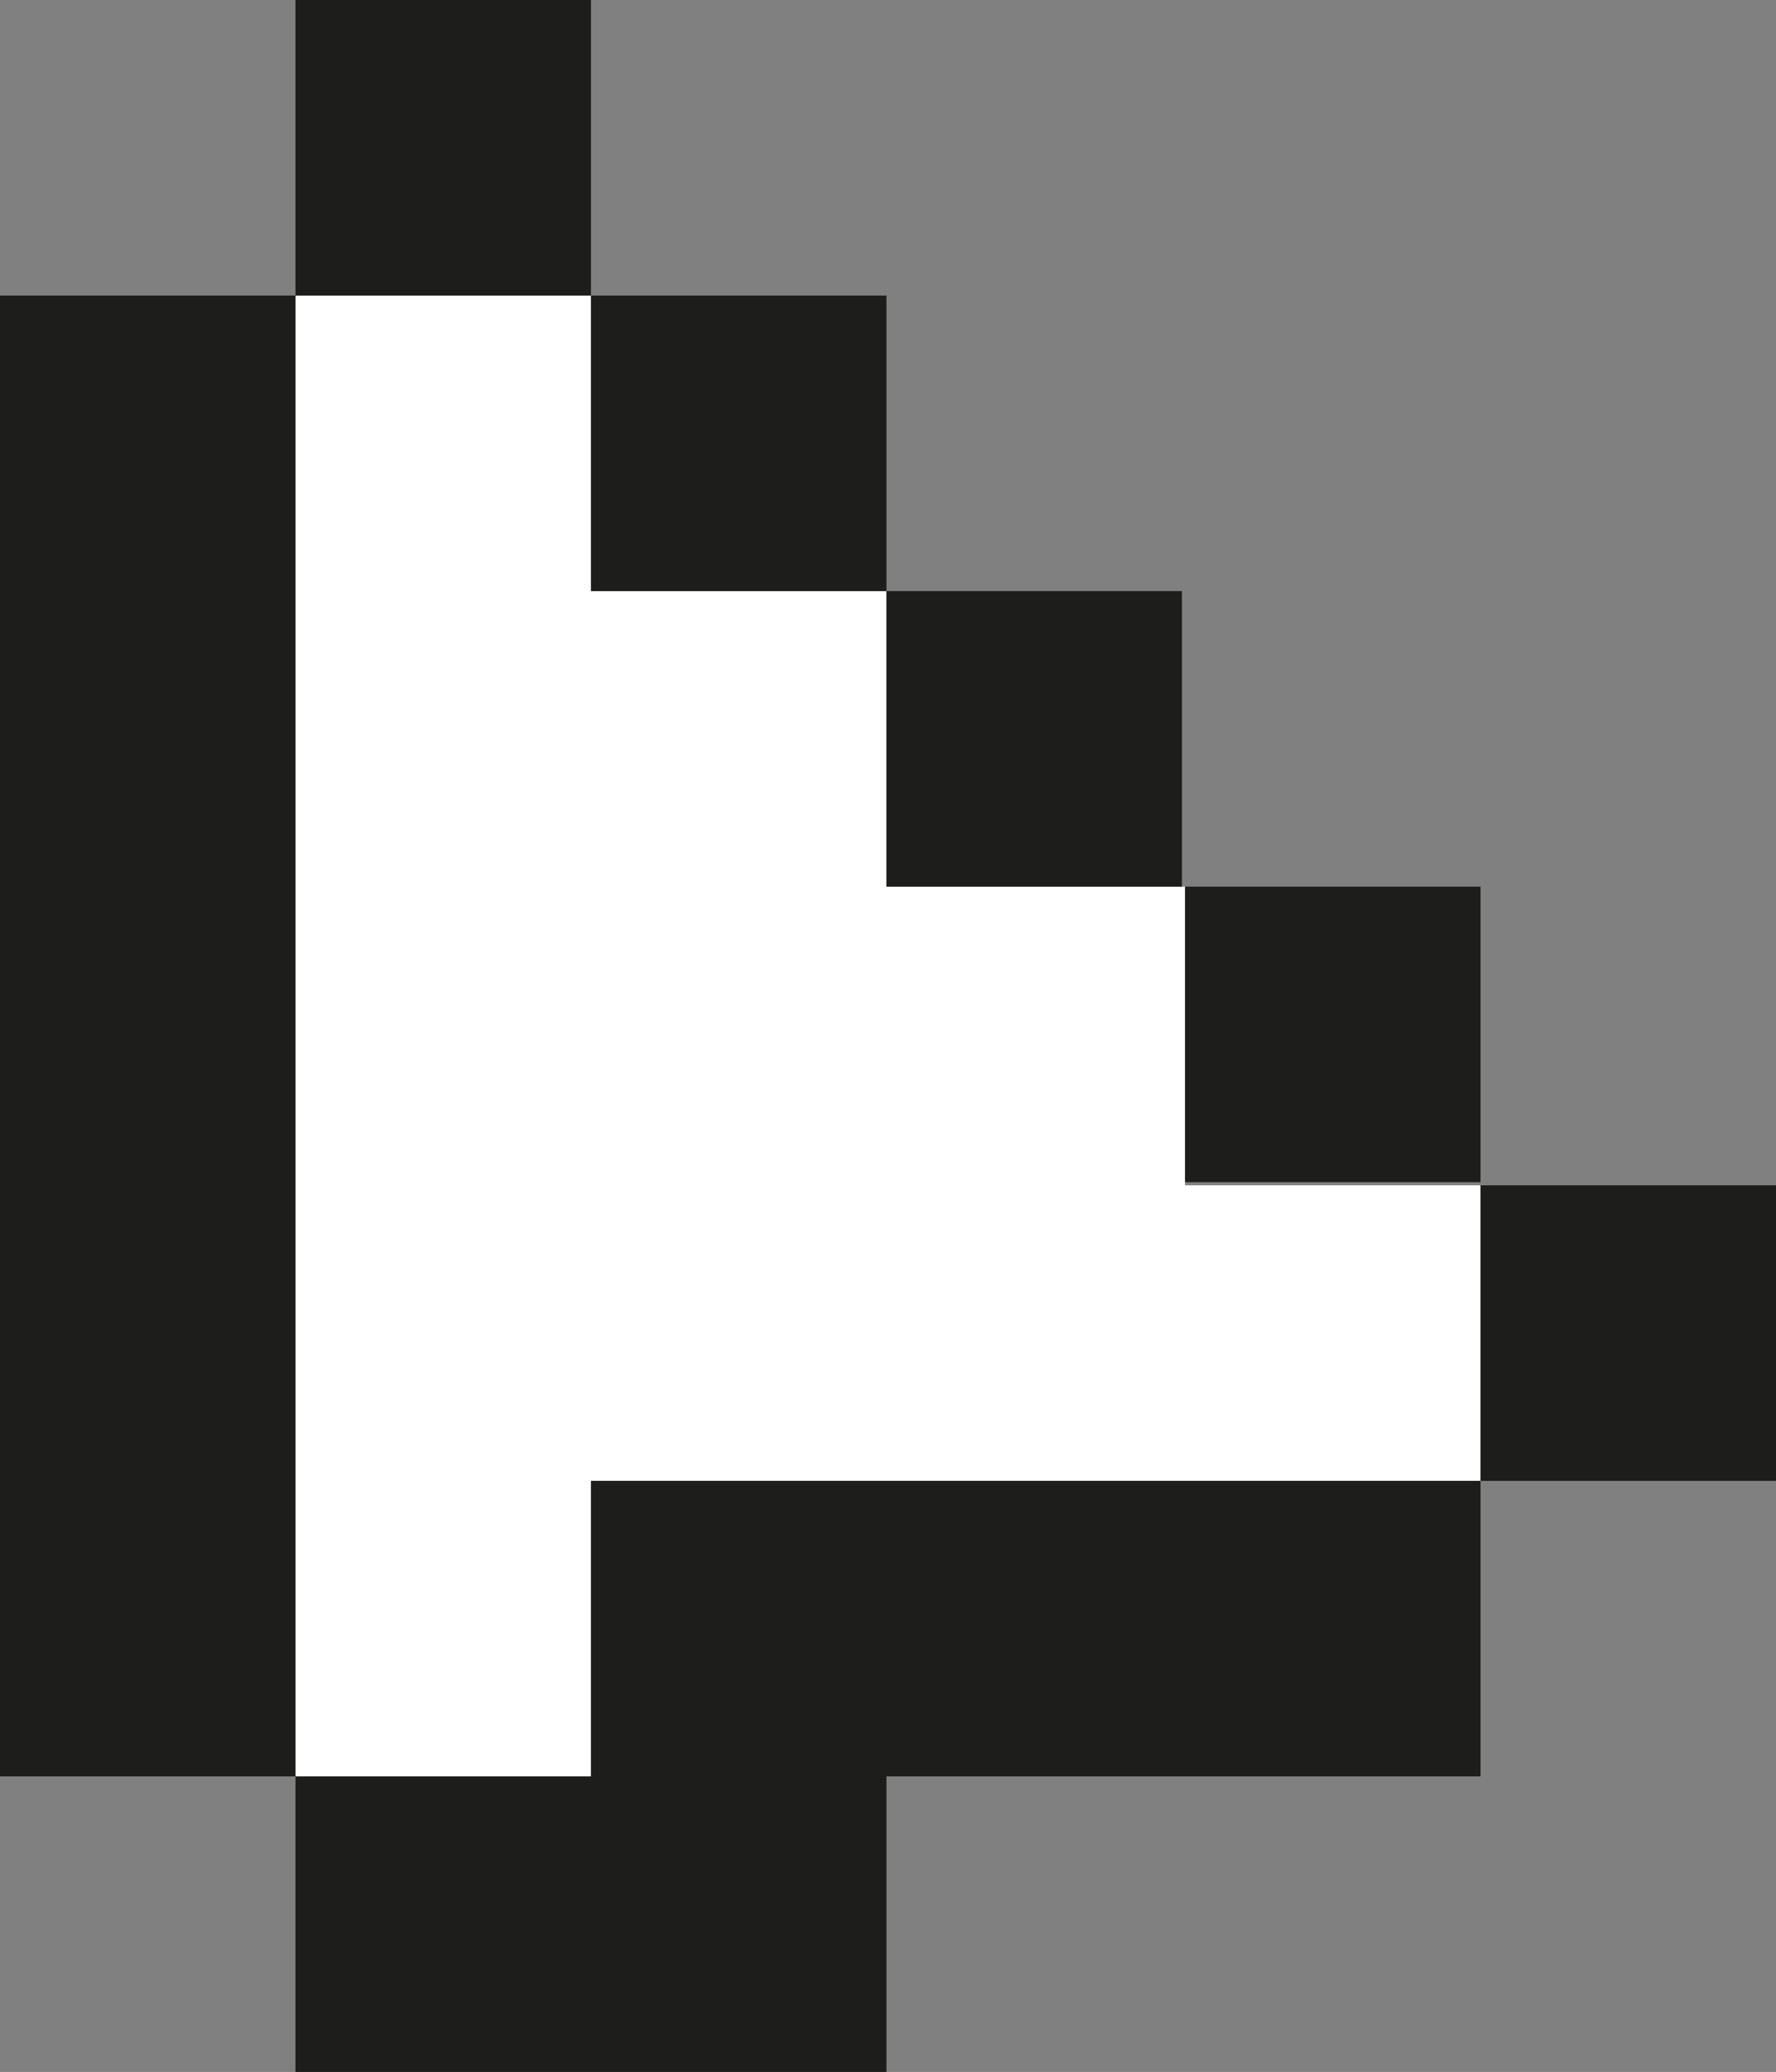
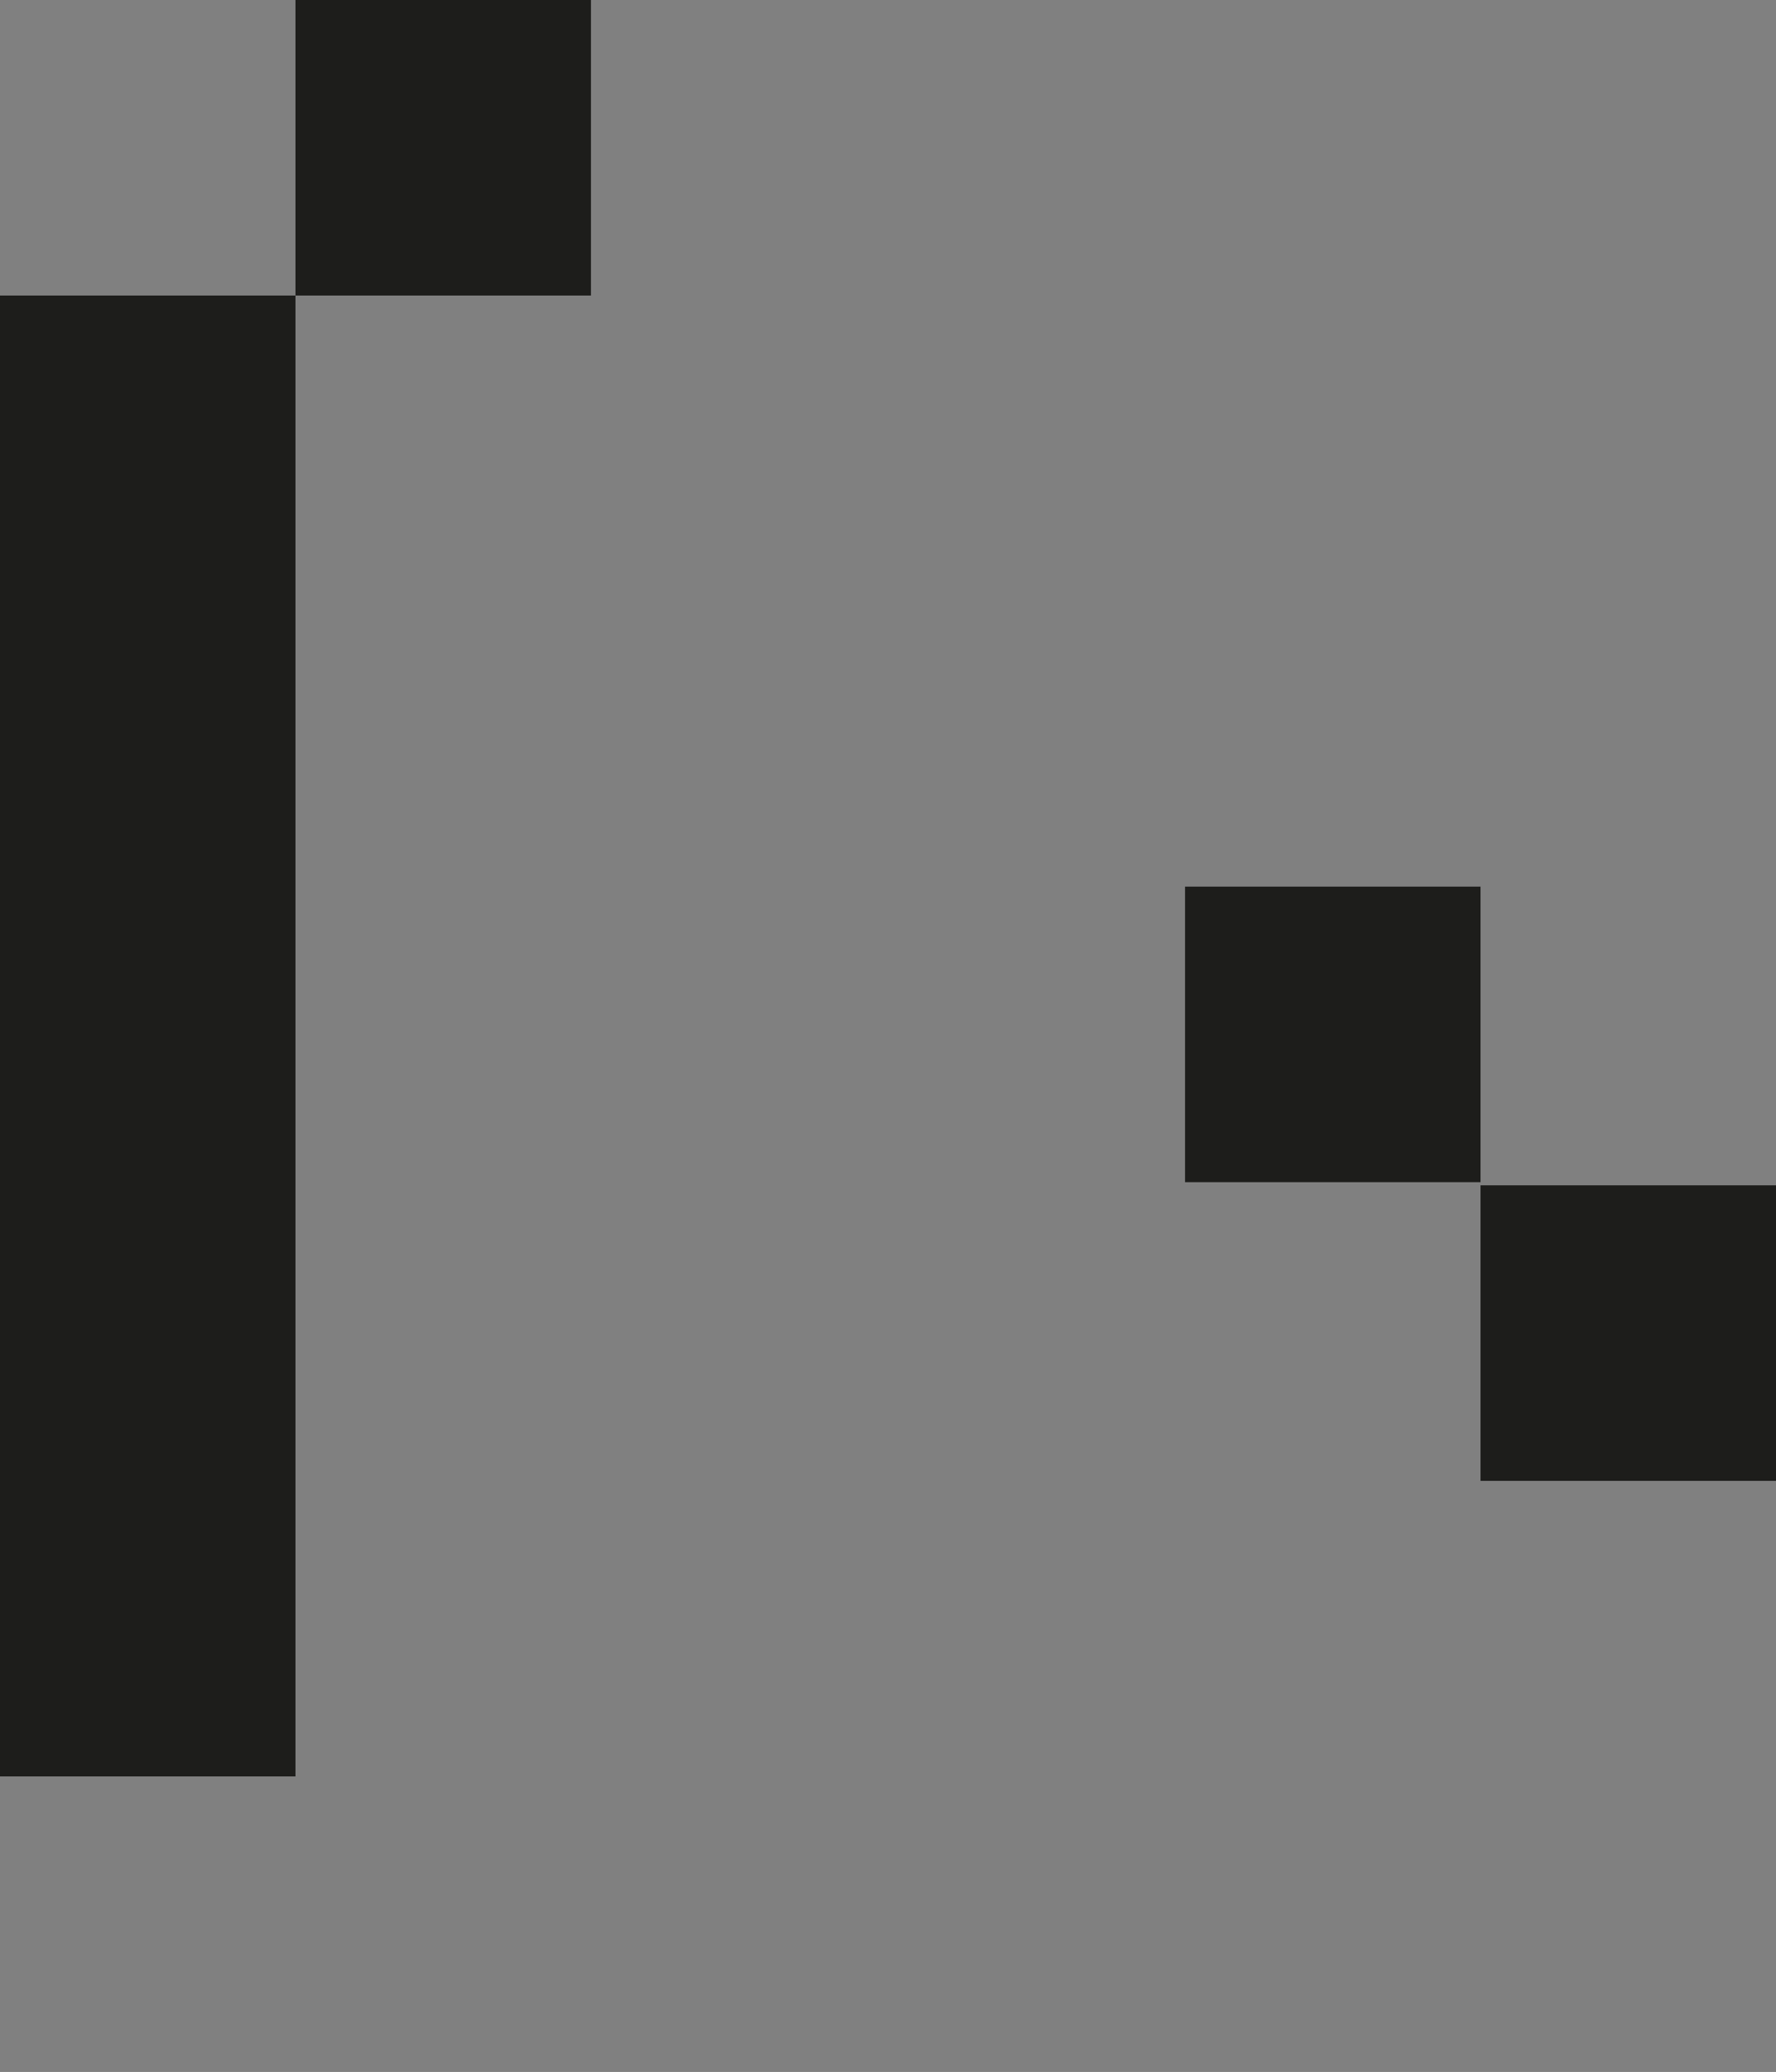
<svg xmlns="http://www.w3.org/2000/svg" id="Calque_2" viewBox="0 0 56.5 65.9">
  <rect x="0" y="0" width="56.5" height="65.9" fill="#808080" stroke="none" />
  <defs>
    <style>.cls-1{fill:#fff;}.cls-2{fill:#1d1d1b;}</style>
  </defs>
  <g id="Calque_1-2">
    <g>
-       <polygon class="cls-1" points="37.7 37.7 37.7 28.2 28.2 28.2 28.2 18.8 18.8 18.8 18.8 9.4 9.4 9.4 9.4 18.8 9.4 28.2 9.4 37.7 9.4 47.1 9.4 56.5 18.8 56.5 18.8 47.1 28.2 47.1 37.7 47.1 47.1 47.1 47.1 37.7 37.7 37.7" />
      <g>
        <rect class="cls-2" x="37.7" y="28.2" width="9.4" height="9.4" />
        <rect class="cls-2" x="47.1" y="37.7" width="9.4" height="9.4" />
-         <polygon class="cls-2" points="28.2 47.1 18.8 47.1 18.8 56.5 9.4 56.5 9.4 65.9 18.8 65.9 28.2 65.9 28.2 56.5 37.7 56.5 47.1 56.5 47.1 47.1 37.7 47.1 28.2 47.1" />
        <polygon class="cls-2" points="9.4 37.7 9.4 28.2 9.4 18.8 9.4 9.4 0 9.4 0 18.8 0 28.2 0 37.7 0 47.1 0 56.5 9.4 56.5 9.4 47.1 9.4 37.7" />
        <rect class="cls-2" x="9.4" width="9.4" height="9.4" />
-         <rect class="cls-2" x="18.8" y="9.4" width="9.4" height="9.4" />
-         <rect class="cls-2" x="28.2" y="18.8" width="9.4" height="9.4" />
      </g>
    </g>
  </g>
</svg>